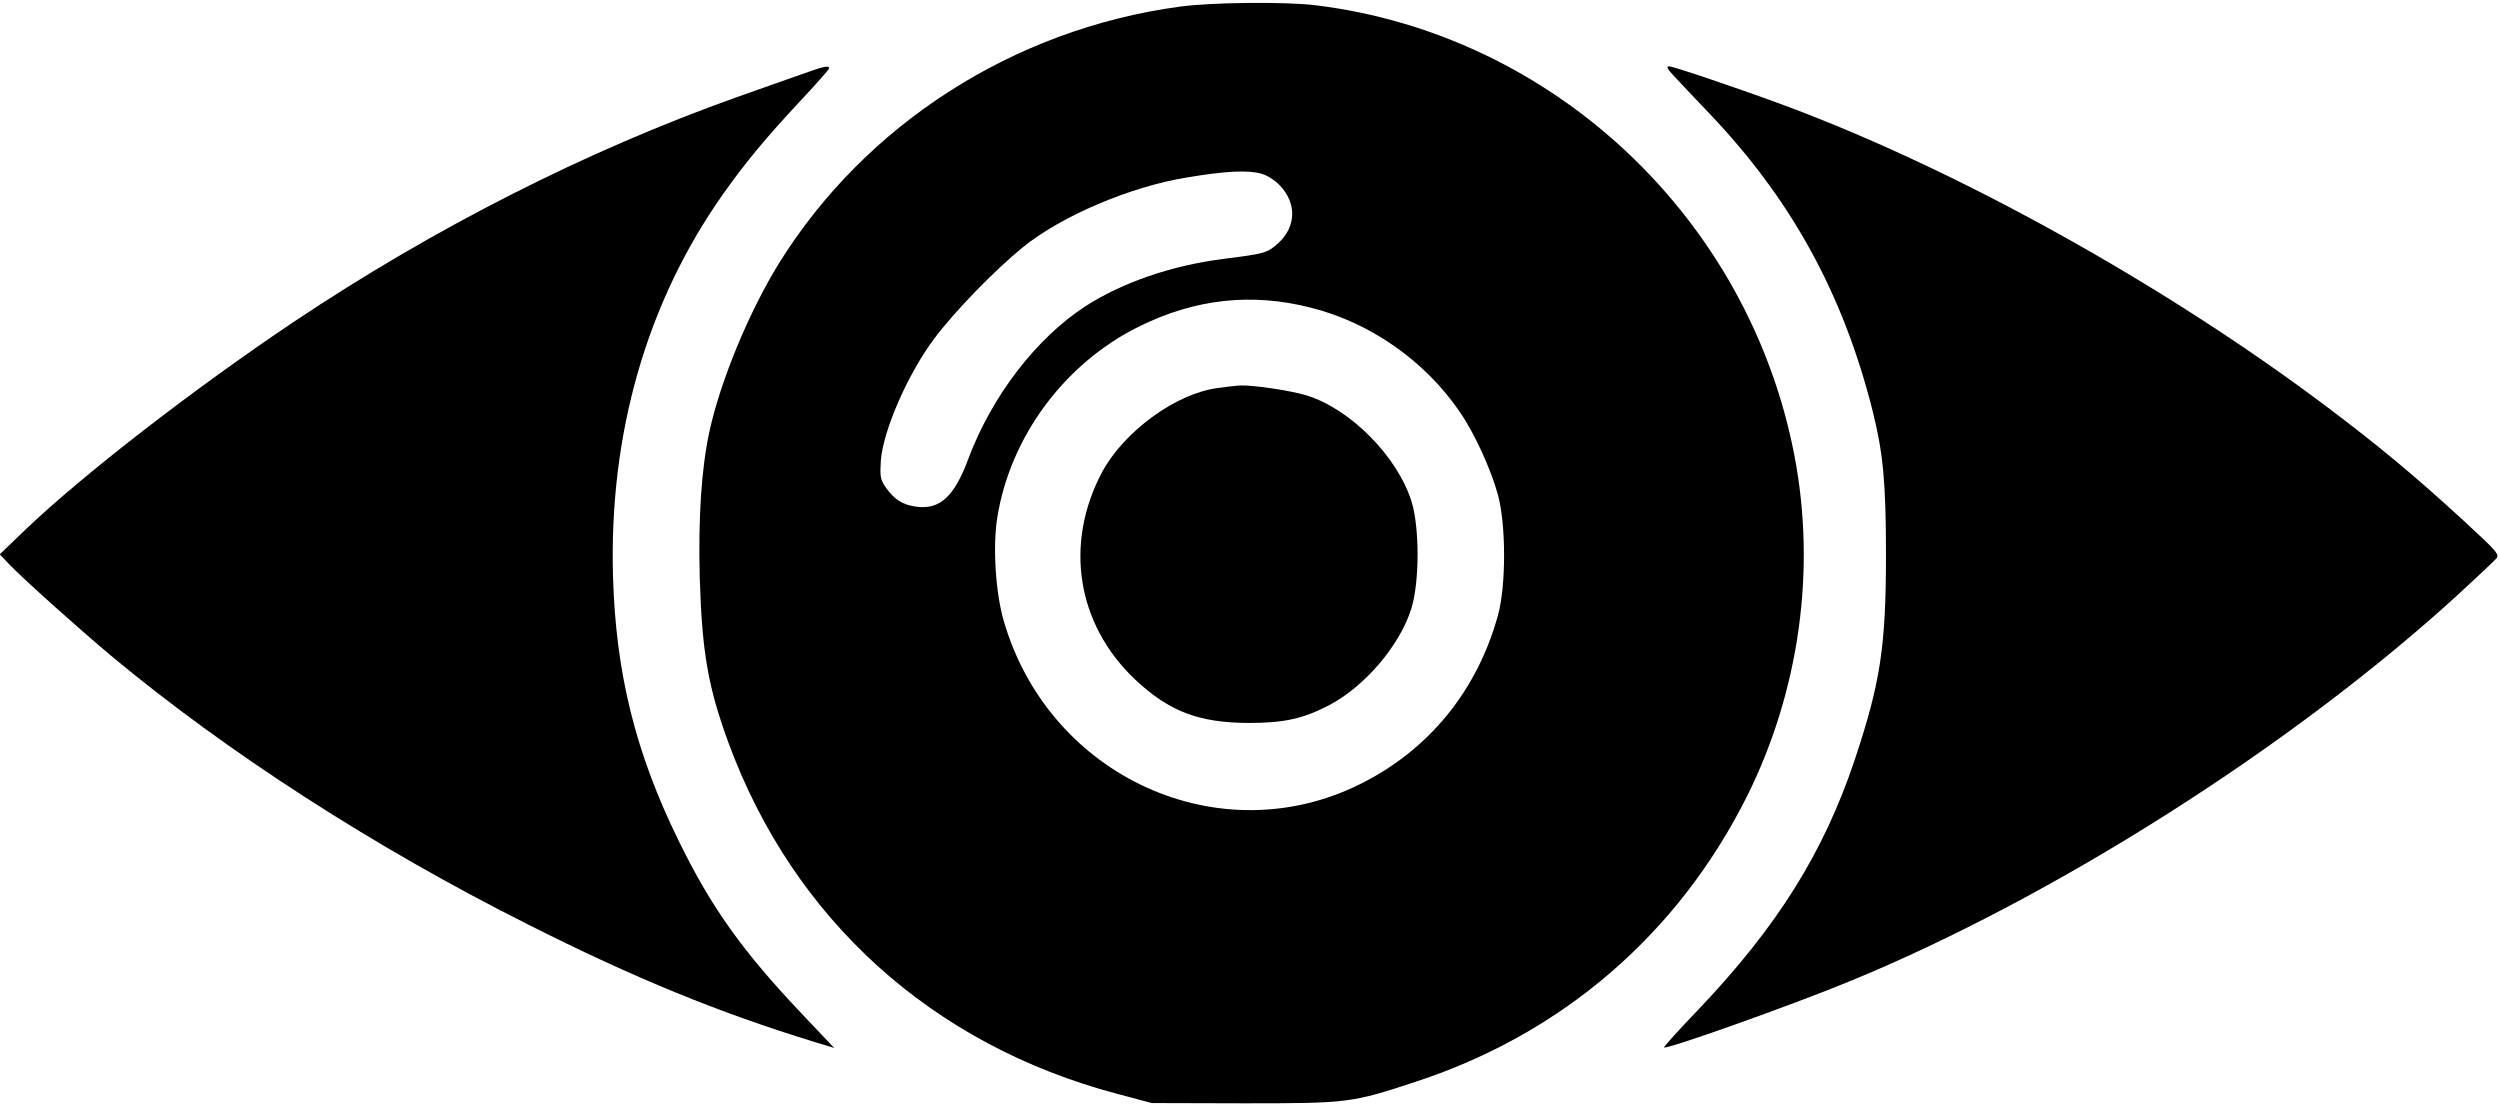
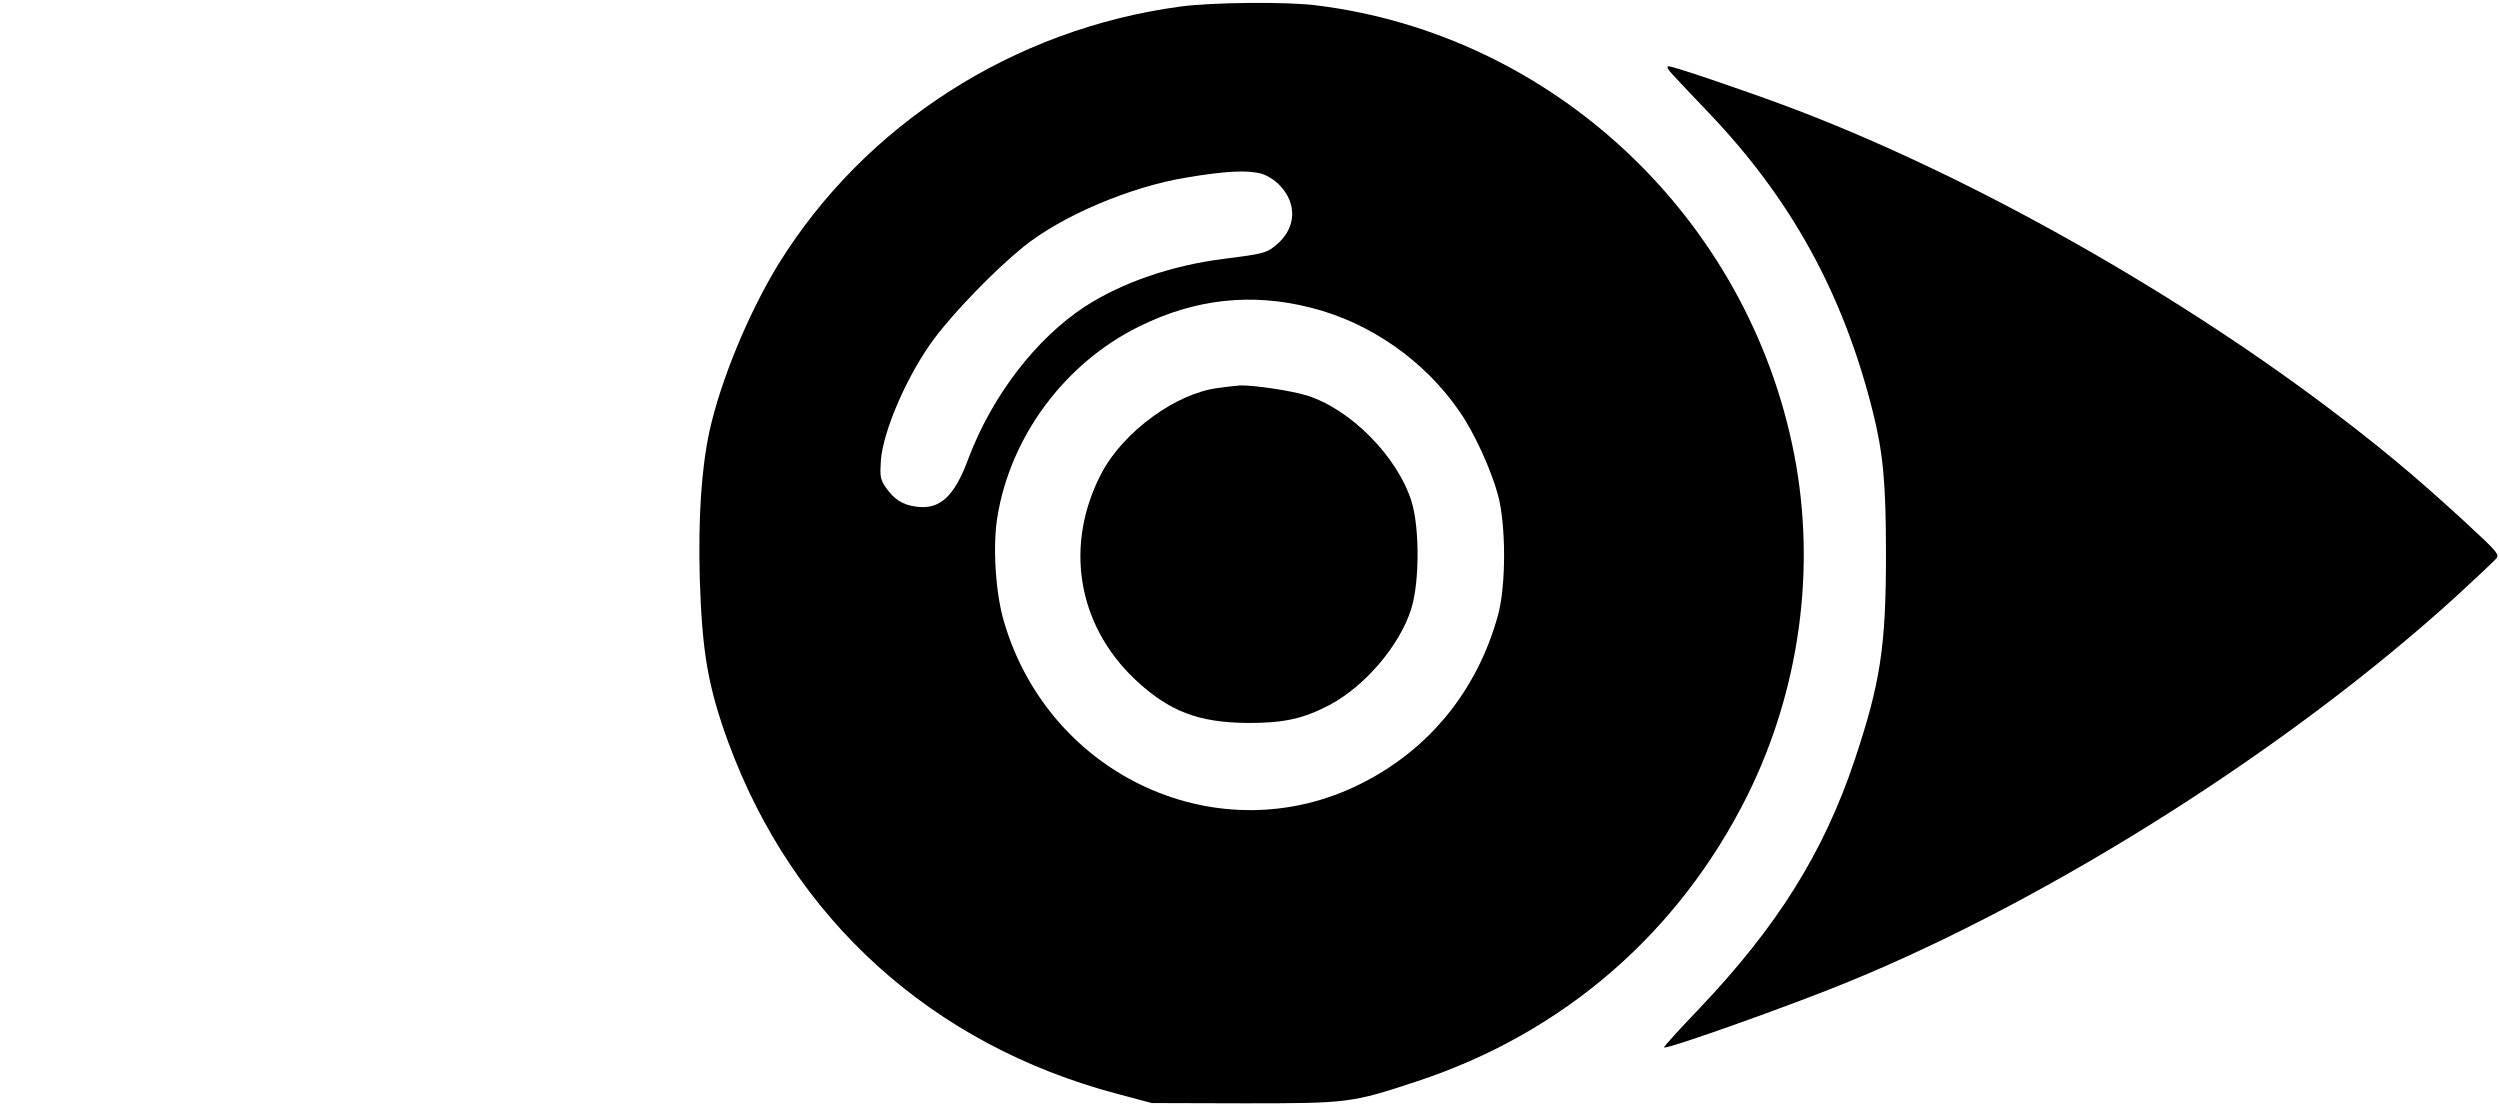
<svg xmlns="http://www.w3.org/2000/svg" version="1.0" width="980pt" height="434pt" viewBox="0 0 980 434" preserveAspectRatio="xMidYMid meet">
  <g transform="translate(0,434) scale(0.1,-0.1)" fill="#000000" stroke="none">
    <path d="M4625 4314 c-651 -88 -1233 -461 -1572 -1007 -118 -192 -228 -458 -272 -658 -32 -149 -44 -340 -38 -574 9 -291 32 -426 112 -645 255 -694 799 -1186 1525 -1378 l135 -36 360 -1 c410 0 422 1 676 85 576 189 1029 581 1299 1122 204 412 270 886 184 1333 -179 929 -943 1649 -1874 1764 -115 15 -413 12 -535 -5z m320 -655 c22 -6 54 -26 72 -46 67 -70 64 -162 -6 -226 -44 -39 -50 -41 -216 -62 -203 -26 -395 -92 -541 -186 -193 -126 -366 -352 -458 -597 -55 -149 -112 -201 -205 -188 -53 7 -86 28 -120 77 -20 30 -22 42 -18 104 9 117 104 336 208 476 78 105 238 270 349 360 150 122 420 237 641 273 154 26 240 30 294 15z m193 -525 c233 -58 448 -209 584 -408 57 -82 123 -226 150 -326 32 -118 32 -356 0 -472 -81 -294 -269 -526 -537 -660 -553 -278 -1222 26 -1400 637 -32 109 -44 290 -26 404 50 318 264 607 556 751 220 109 442 133 673 74z" />
    <path d="M4774 2819 c-164 -21 -368 -170 -454 -330 -149 -281 -99 -596 129 -812 134 -126 249 -170 446 -171 140 0 214 17 316 70 140 74 276 234 321 377 33 104 33 320 1 422 -56 177 -240 362 -411 415 -62 19 -210 41 -262 39 -14 -1 -52 -5 -86 -10z" />
-     <path d="M3140 4048 c-47 -16 -161 -57 -255 -90 -586 -209 -1182 -511 -1734 -880 -392 -263 -826 -599 -1050 -813 l-102 -98 38 -40 c58 -60 277 -256 399 -358 454 -378 1032 -751 1634 -1053 416 -210 747 -345 1121 -460 l79 -24 -125 132 c-236 249 -357 419 -485 681 -168 342 -246 654 -257 1035 -16 561 133 1077 432 1500 91 128 166 218 301 363 63 67 114 125 114 129 0 13 -21 8 -110 -24z" />
    <path d="M6561 4043 c19 -21 82 -87 140 -148 320 -336 523 -704 639 -1163 42 -167 53 -282 53 -567 0 -361 -22 -502 -123 -805 -121 -361 -302 -651 -610 -975 -78 -81 -139 -149 -137 -151 9 -9 499 165 727 259 801 329 1732 920 2381 1512 74 68 143 133 152 143 17 18 12 24 -130 155 -192 176 -328 289 -538 447 -634 476 -1439 923 -2115 1175 -178 66 -440 155 -458 155 -11 0 -5 -12 19 -37z" />
  </g>
</svg>